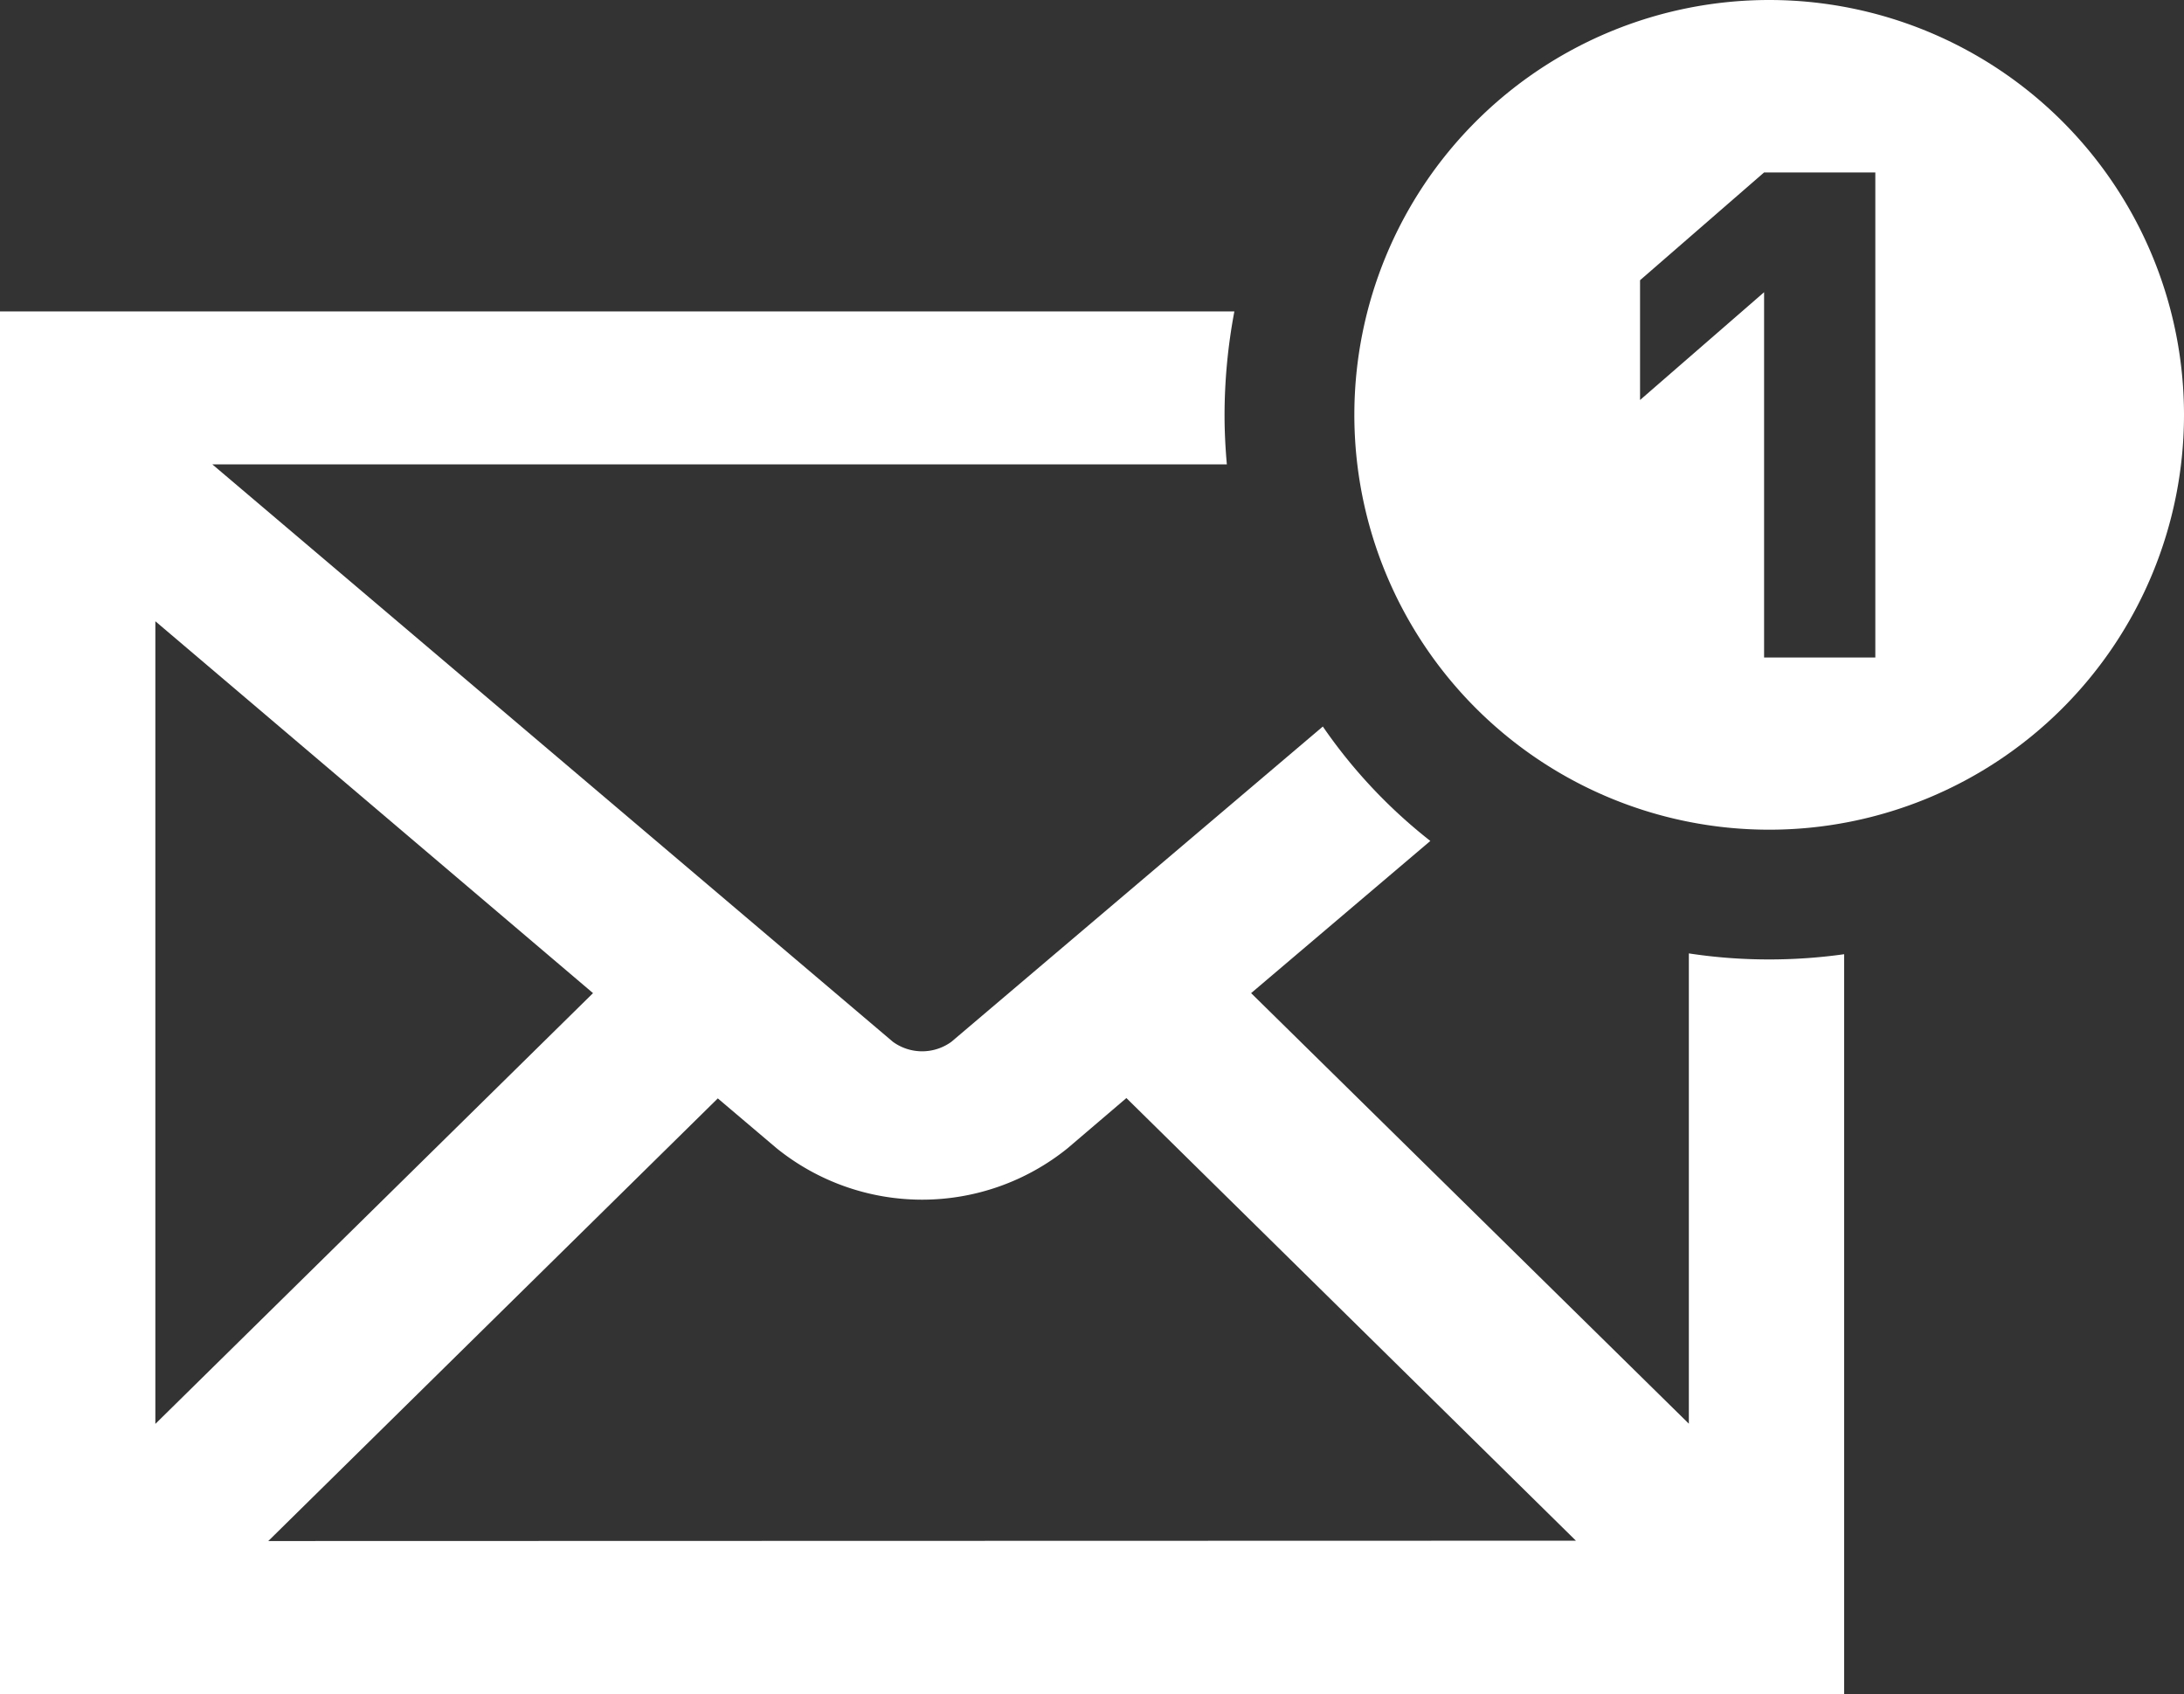
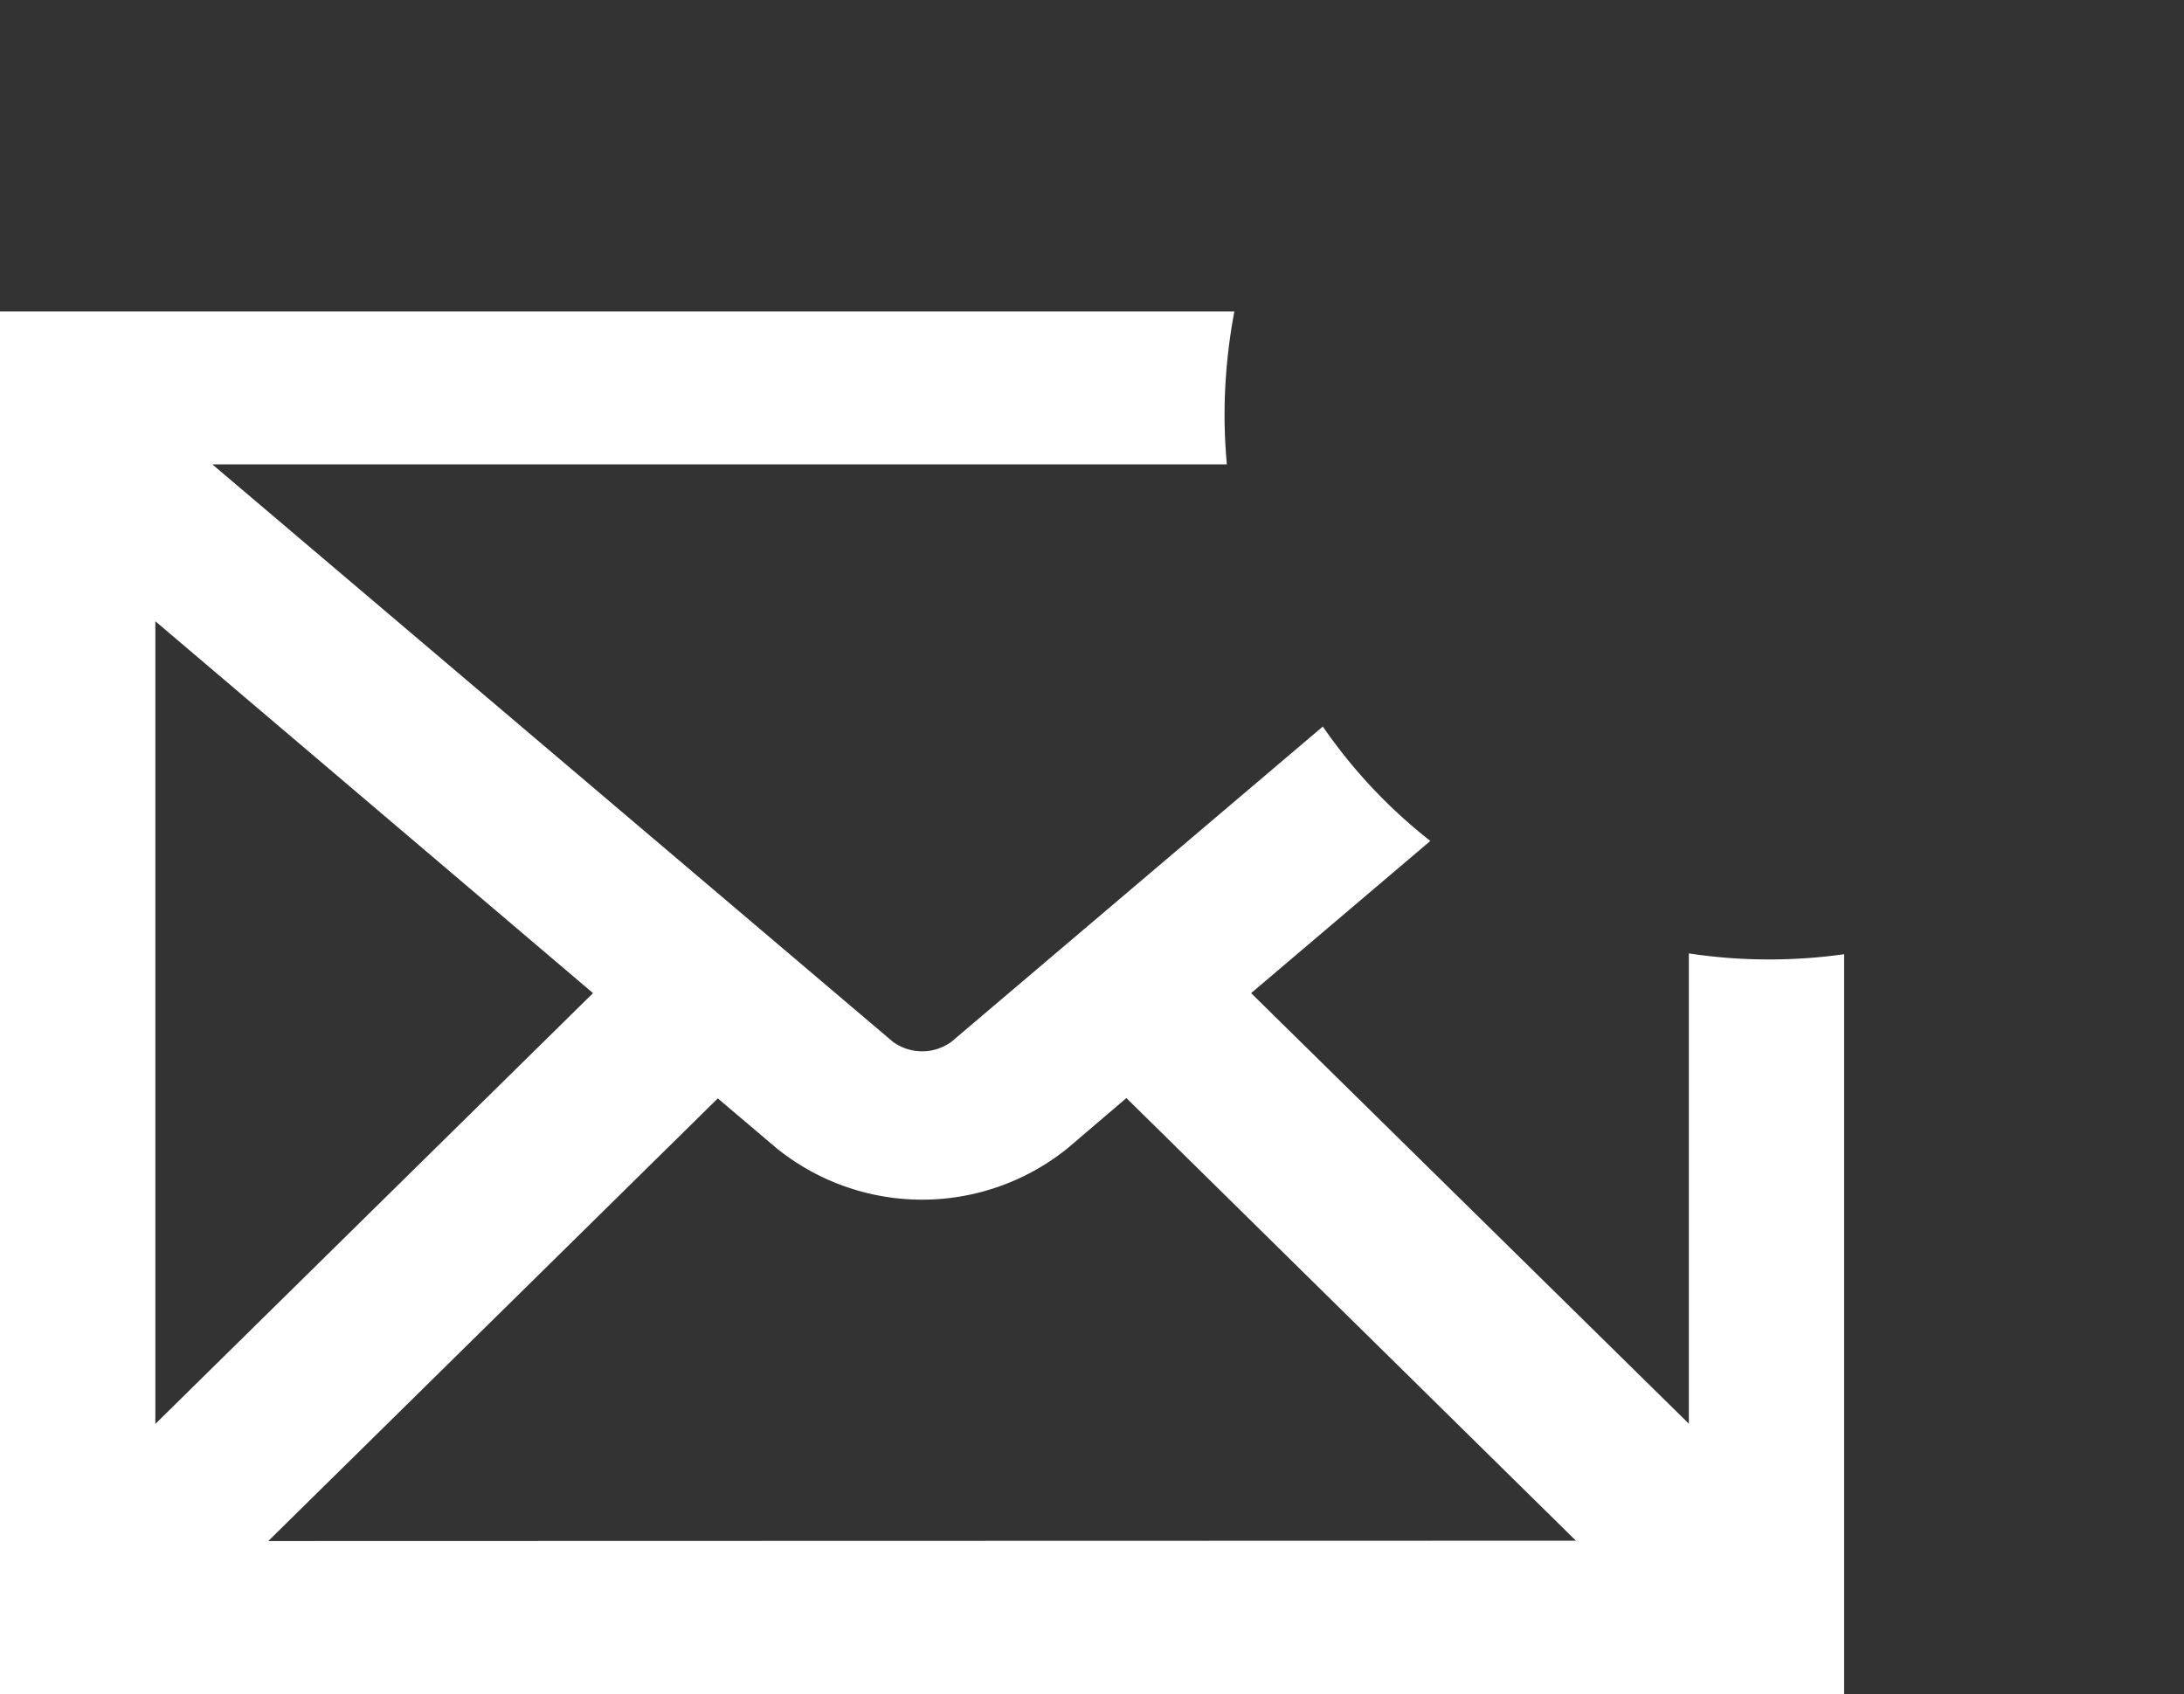
<svg xmlns="http://www.w3.org/2000/svg" id="グループ_27297" data-name="グループ 27297" width="32.221" height="24.994" viewBox="0 0 32.221 24.994">
  <rect x="0" y="0" width="32.221" height="24.994" fill="#333333" stroke="none" />
  <path id="パス_763" data-name="パス 763" d="M24.916,139.814v6.938L18.458,140.4l2.644-2.245a7.655,7.655,0,0,1-1.586-1.688l-5.48,4.651a.734.734,0,0,1-.863,0L3.133,132.6H18.1c-.021-.238-.034-.48-.034-.727a8.271,8.271,0,0,1,.145-1.53H0v20.405H27.207V139.826a7.914,7.914,0,0,1-1.105.077A7.791,7.791,0,0,1,24.916,139.814Zm-22.624-4.9,2.763,2.347L8.749,140.4l-6.457,6.355Zm1.666,13.569,6.632-6.53.867.735a3.416,3.416,0,0,0,4.294,0l.867-.74,6.632,6.53Z" transform="translate(0 -125.749)" fill="#fff" />
-   <path id="パス_764" data-name="パス 764" d="M323.609,57.418a6.12,6.12,0,1,0,6.12,6.121A6.121,6.121,0,0,0,323.609,57.418Zm1.566,9.7h-1.641V61.729l-1.83,1.59V61.552l1.83-1.59h1.641Z" transform="translate(-297.508 -57.418)" fill="#fff" />
</svg>